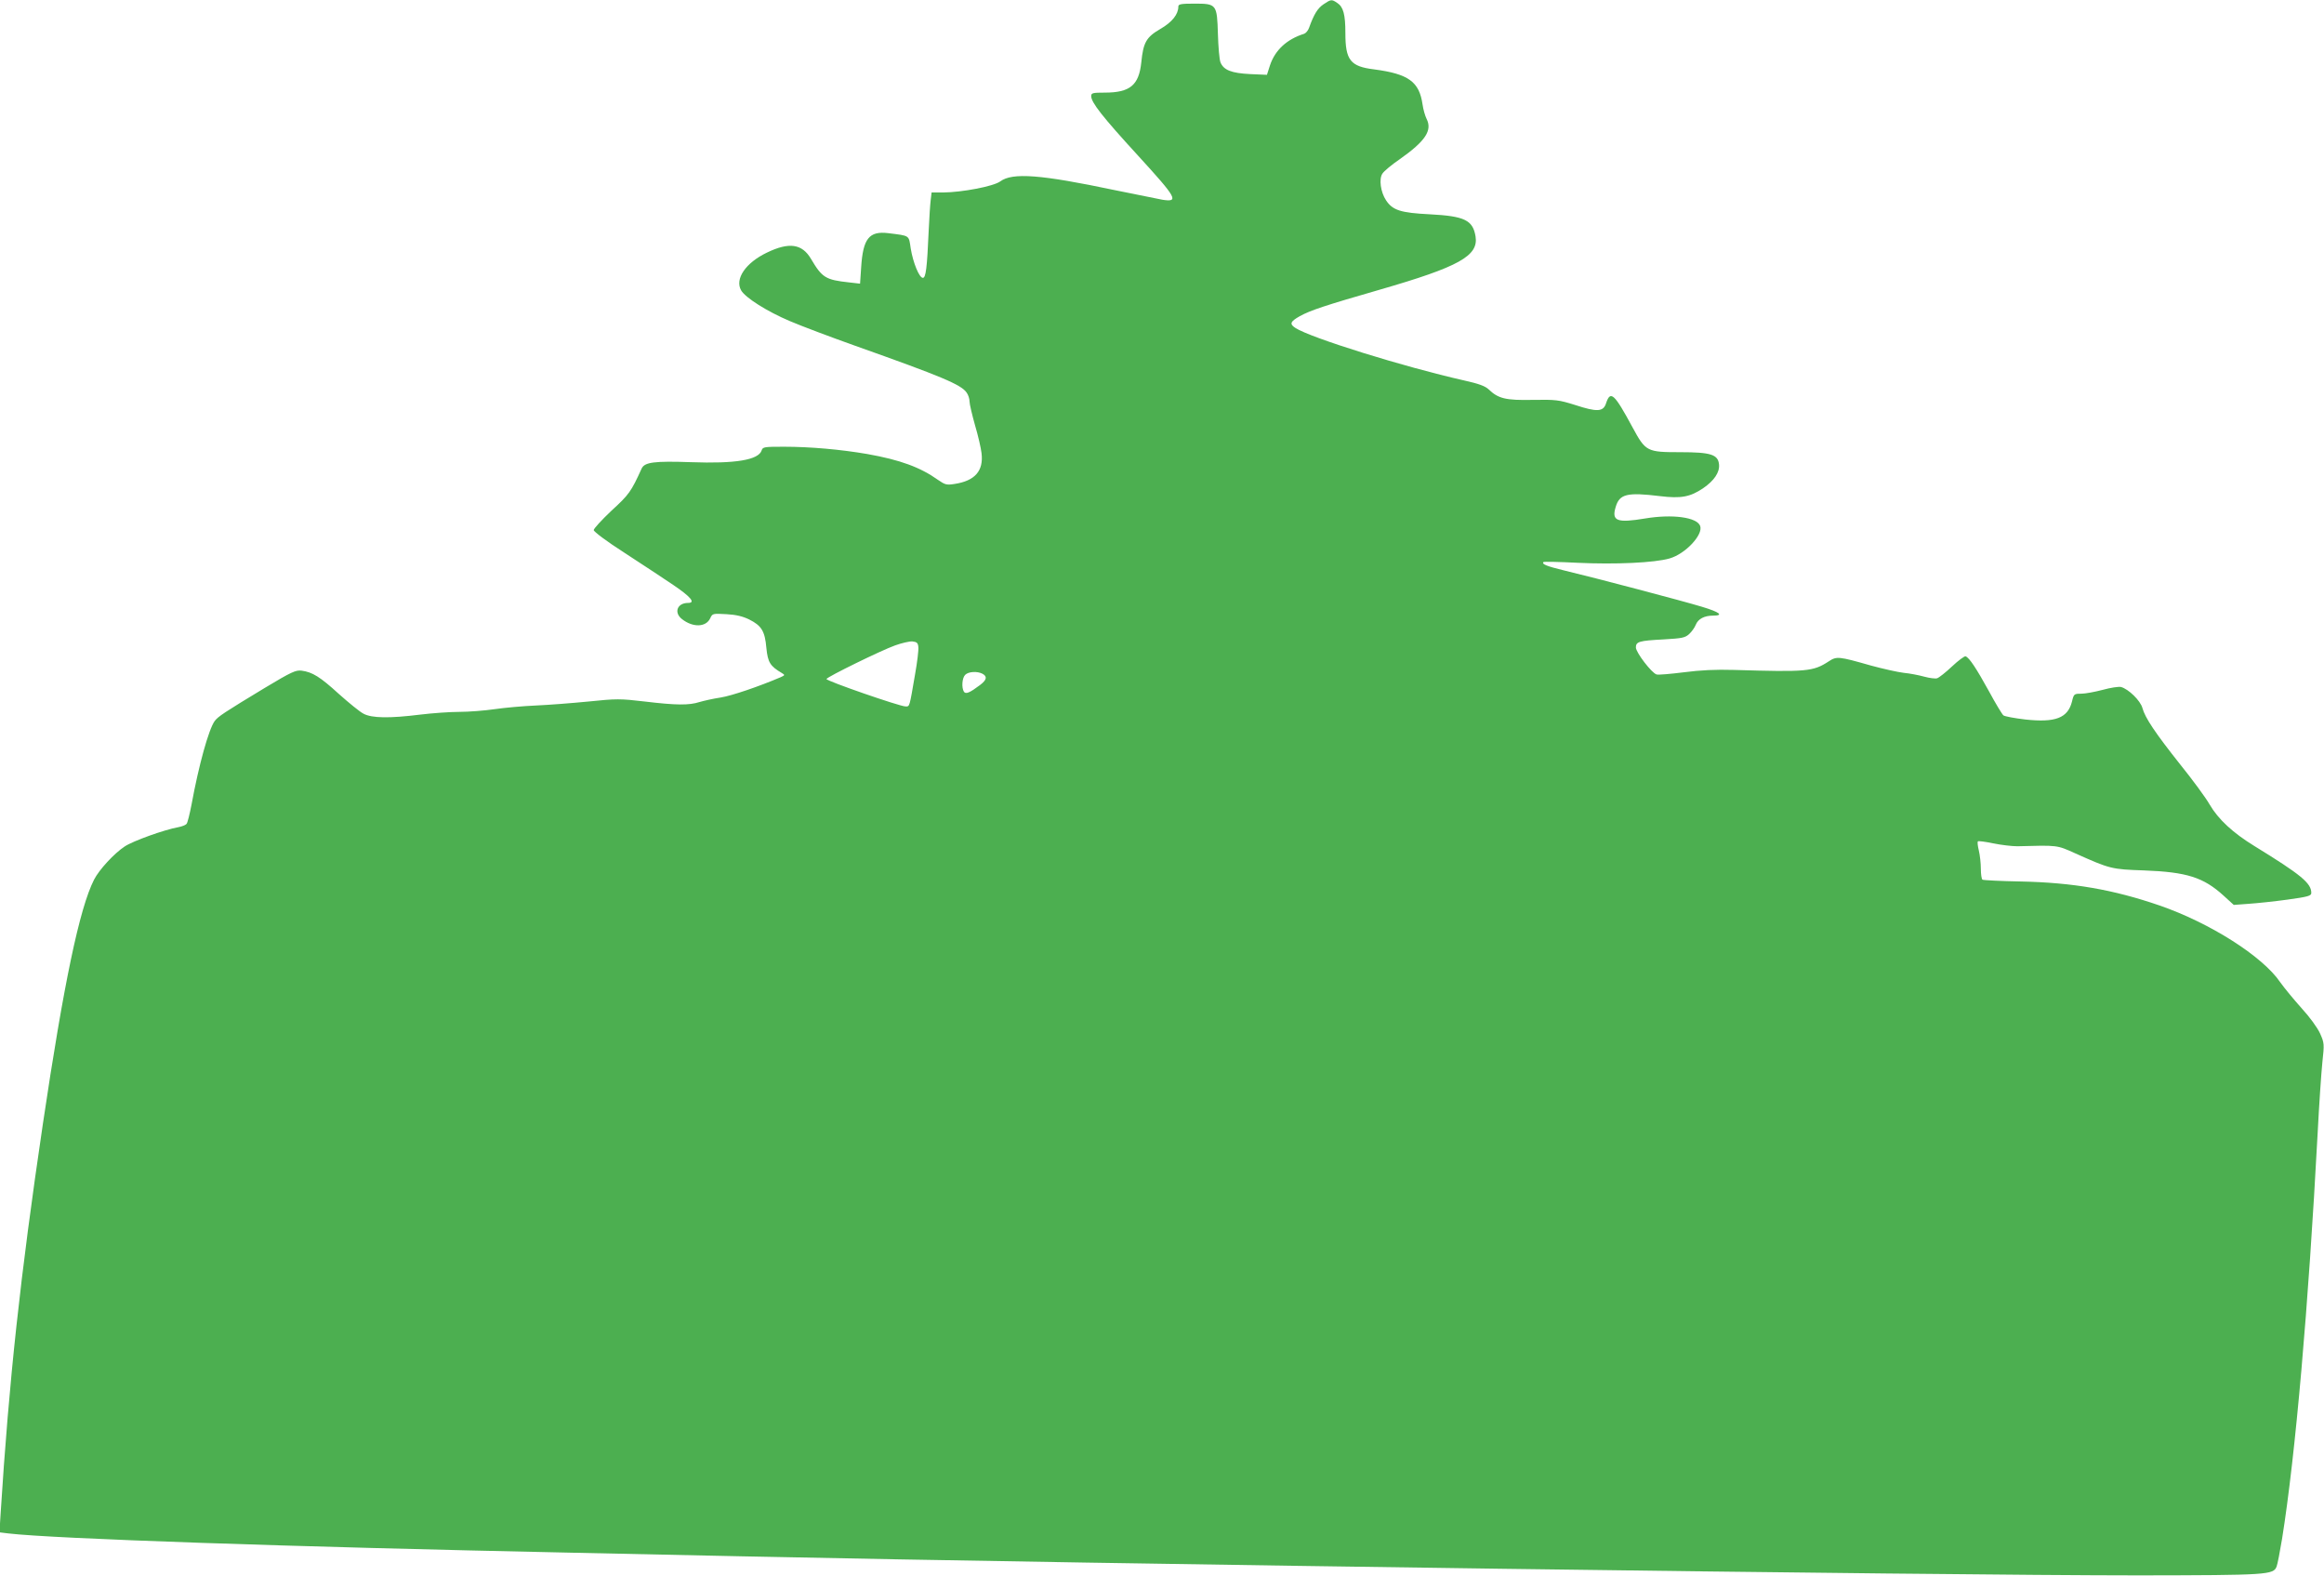
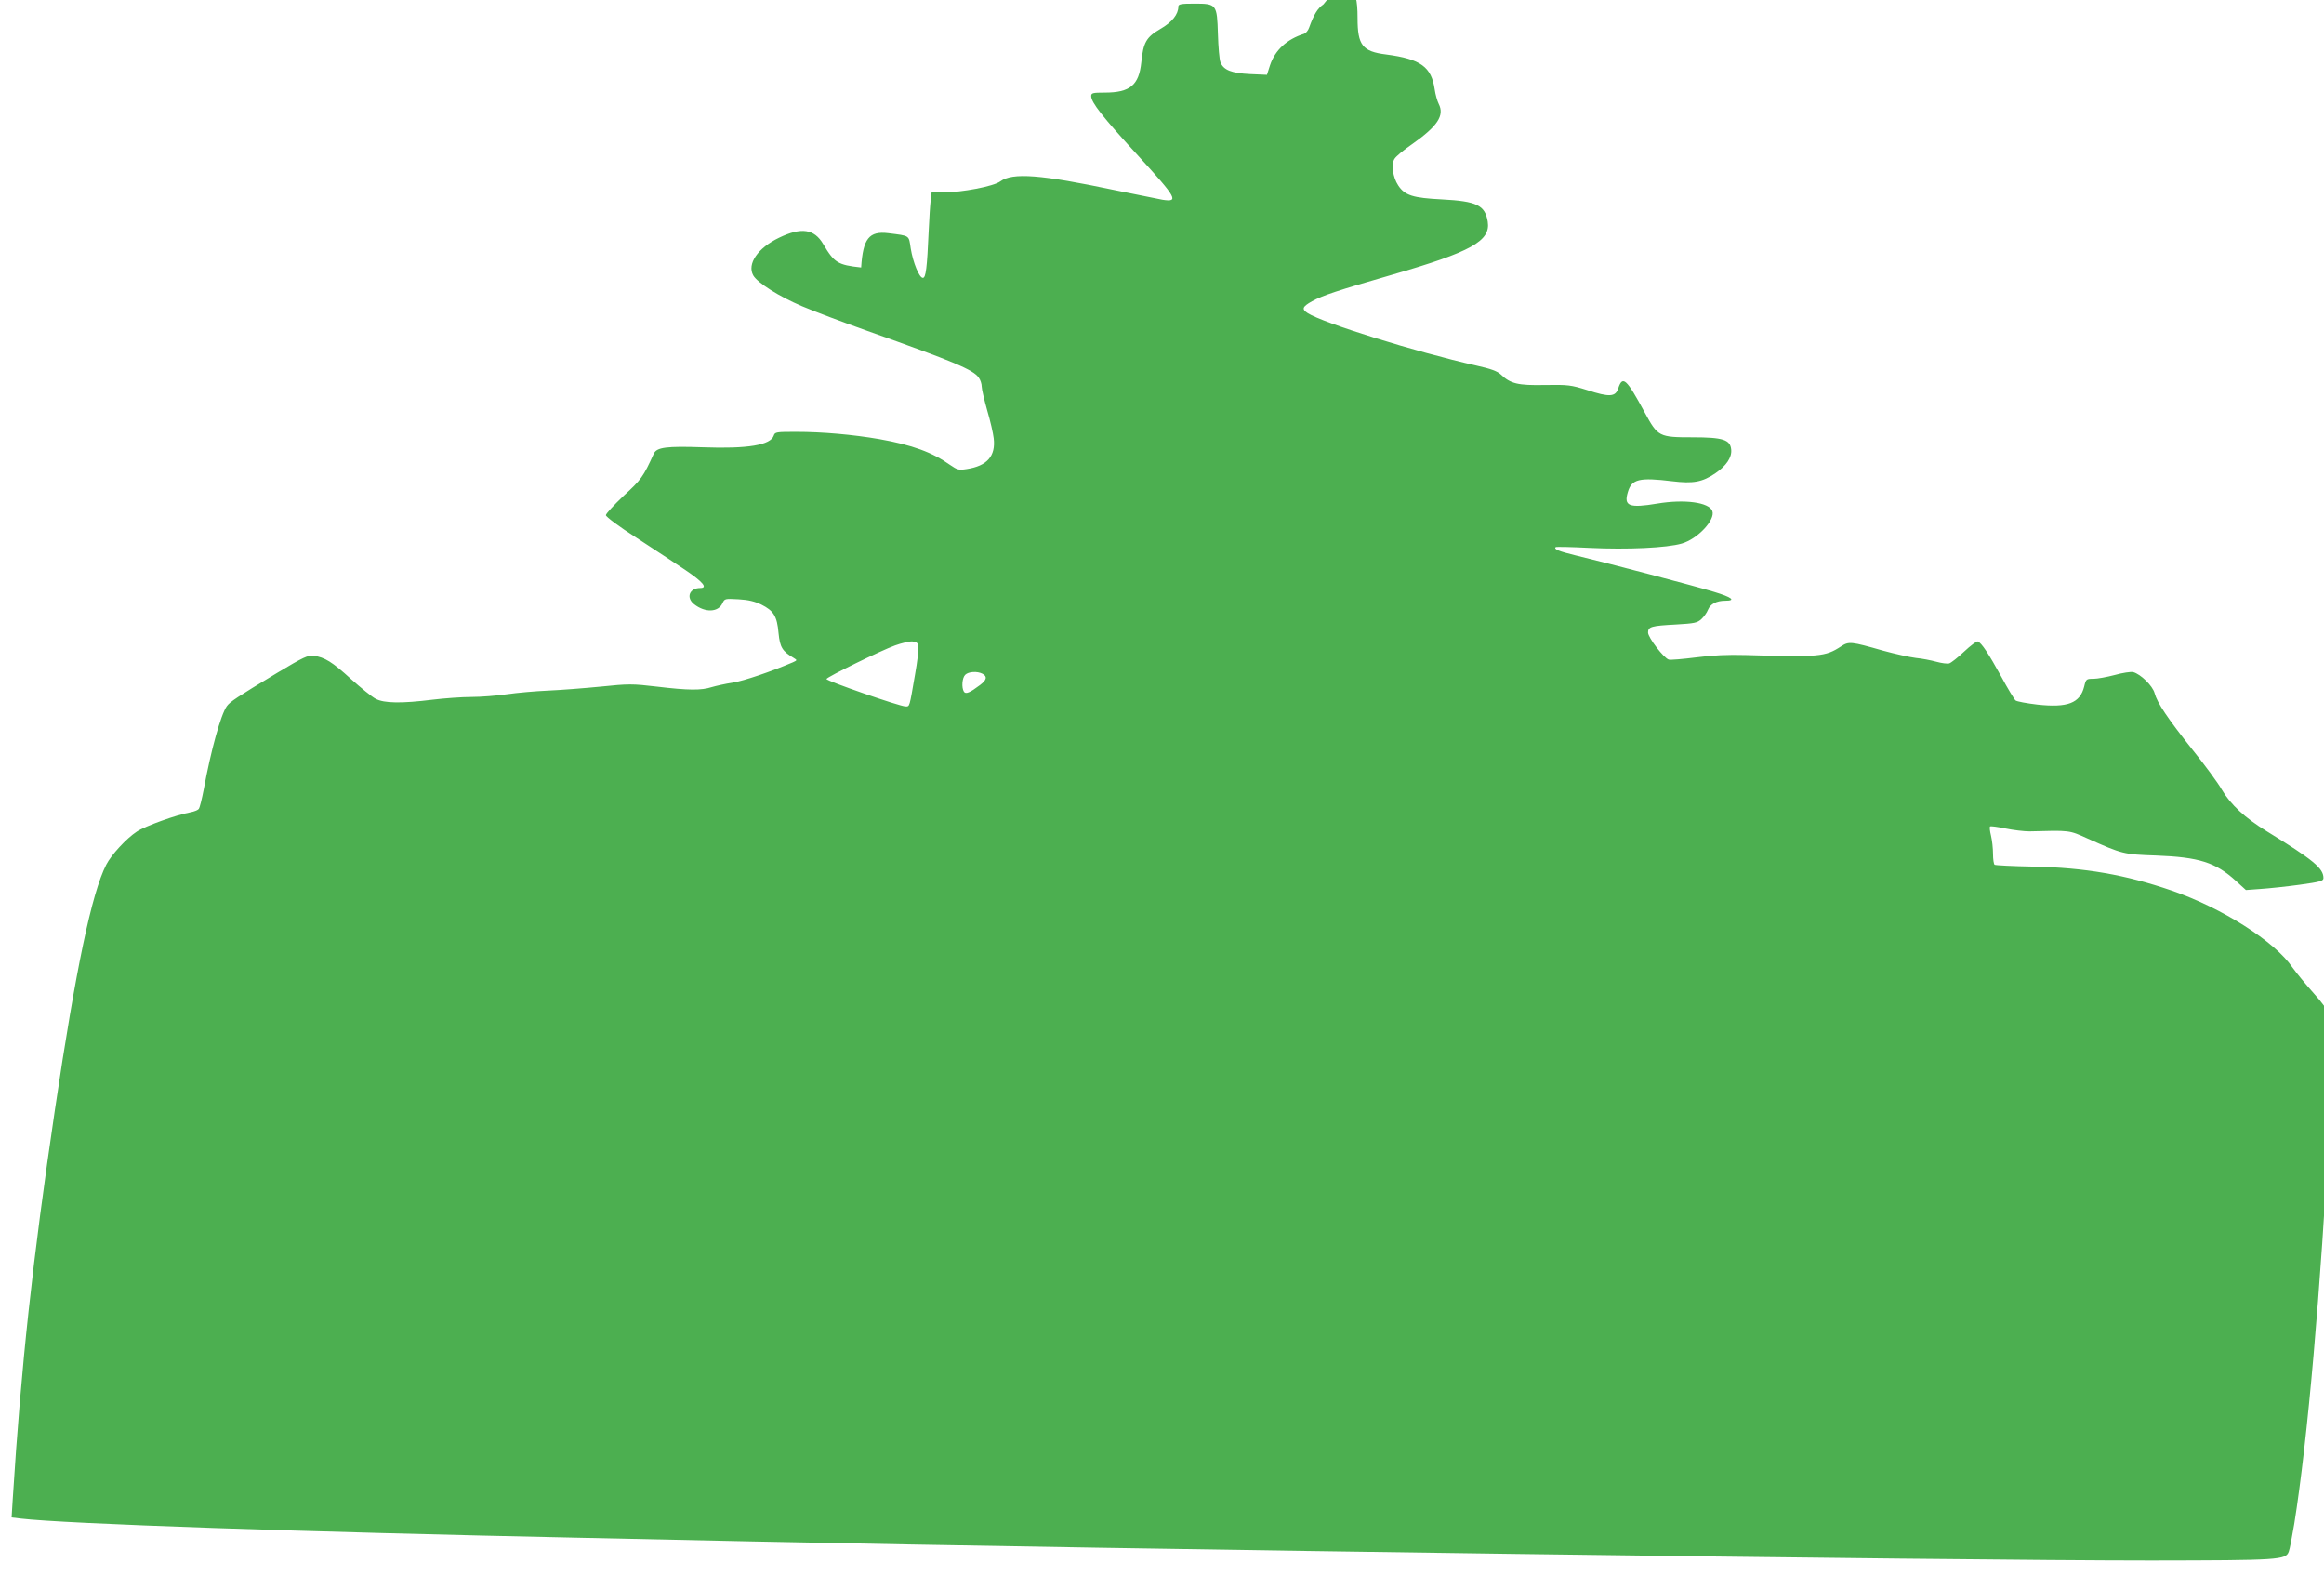
<svg xmlns="http://www.w3.org/2000/svg" version="1.0" width="1280pt" height="868pt" viewBox="0 0 1280 868" preserveAspectRatio="xMidYMid meet">
  <g transform="translate(0,868) scale(0.1,-0.1)" fill="#4caf50" stroke="none">
-     <path d="M7289 8656 c-32 -22 -52 -54 -79 -129 -5 -15 -18 -30 -27 -33 -96 -30 -160 -90 -188 -173 l-17 -53 -92 4 c-103 5 -147 22 -164 65 -6 15 -12 85 -14 155 -5 165 -7 168 -130 168 -74 0 -88 -3 -88 -16 0 -43 -34 -86 -100 -124 -77 -45 -93 -74 -104 -183 -13 -126 -62 -167 -201 -167 -66 0 -75 -2 -75 -19 0 -35 61 -113 259 -329 213 -233 226 -256 134 -242 -26 5 -145 29 -263 53 -408 86 -564 98 -631 48 -37 -27 -209 -60 -316 -61 l-62 0 -5 -42 c-3 -24 -8 -99 -11 -168 -9 -208 -16 -260 -32 -260 -20 0 -54 83 -67 162 -11 74 -3 69 -123 84 -106 13 -140 -29 -150 -189 l-6 -89 -61 7 c-129 14 -148 26 -209 129 -49 84 -121 94 -243 35 -117 -56 -178 -145 -142 -208 24 -41 143 -116 268 -169 63 -27 225 -88 360 -136 479 -170 584 -214 614 -258 9 -12 16 -34 16 -49 0 -14 14 -73 30 -130 17 -57 33 -127 36 -154 12 -98 -36 -153 -149 -170 -44 -7 -52 -4 -90 22 -98 70 -210 111 -391 143 -145 25 -313 40 -458 40 -108 0 -117 -1 -123 -20 -17 -53 -144 -74 -390 -65 -201 7 -255 0 -271 -35 -58 -128 -70 -144 -166 -232 -54 -51 -98 -99 -98 -107 1 -9 71 -62 171 -126 93 -60 213 -140 267 -176 96 -65 125 -99 82 -99 -60 0 -80 -53 -34 -89 61 -48 133 -45 156 5 12 26 14 26 89 22 54 -3 90 -12 125 -29 68 -34 87 -64 95 -157 8 -80 21 -100 85 -138 18 -11 18 -12 -6 -23 -122 -52 -269 -102 -331 -112 -41 -6 -93 -18 -117 -25 -56 -18 -126 -18 -301 3 -135 16 -156 16 -310 0 -92 -9 -222 -19 -291 -22 -69 -3 -170 -12 -225 -20 -55 -8 -143 -15 -195 -15 -52 0 -149 -7 -215 -15 -169 -21 -267 -20 -313 5 -20 10 -81 60 -136 109 -103 94 -145 120 -205 128 -32 4 -56 -7 -201 -94 -225 -136 -260 -159 -278 -184 -33 -47 -87 -241 -127 -459 -10 -52 -22 -100 -27 -106 -5 -7 -25 -15 -46 -19 -78 -14 -250 -76 -295 -106 -58 -38 -141 -128 -169 -183 -80 -157 -167 -572 -282 -1346 -124 -837 -186 -1407 -233 -2151 l-6 -97 49 -6 c246 -29 1553 -74 3099 -106 264 -6 687 -15 940 -20 2019 -43 6581 -105 7695 -105 711 1 742 3 759 49 5 12 18 80 30 152 74 462 145 1277 196 2234 8 157 20 332 26 390 11 102 11 106 -13 160 -15 32 -57 90 -103 140 -42 47 -94 110 -116 141 -97 143 -387 327 -665 423 -256 88 -478 126 -763 132 -112 2 -207 7 -212 10 -5 3 -9 30 -9 60 0 30 -5 75 -11 100 -6 25 -9 48 -5 51 3 3 41 -2 84 -11 44 -9 103 -16 133 -16 224 6 217 7 319 -39 192 -86 200 -88 378 -94 237 -9 328 -38 439 -139 l56 -51 81 6 c45 3 141 13 214 23 116 16 132 21 132 37 0 54 -56 100 -313 258 -119 73 -199 147 -247 229 -21 37 -93 135 -160 218 -139 175 -196 260 -210 313 -11 41 -77 105 -118 116 -13 3 -59 -4 -102 -16 -42 -11 -95 -21 -118 -21 -38 0 -40 -1 -50 -43 -23 -91 -91 -117 -257 -99 -59 7 -114 17 -121 23 -7 6 -43 65 -79 132 -69 125 -108 185 -129 193 -6 2 -40 -23 -75 -56 -35 -33 -72 -62 -82 -65 -10 -3 -42 1 -71 9 -29 8 -80 18 -113 21 -33 4 -114 22 -180 40 -179 51 -189 52 -233 23 -86 -56 -120 -59 -522 -47 -101 3 -184 -1 -276 -13 -72 -9 -139 -15 -150 -12 -27 8 -114 121 -114 149 0 32 19 37 152 44 104 6 119 9 142 30 13 12 30 35 36 51 13 32 47 50 95 50 61 0 38 19 -62 49 -98 30 -583 158 -763 201 -91 22 -120 34 -109 45 3 3 87 1 187 -4 208 -10 426 0 508 24 87 25 186 131 168 179 -18 48 -153 66 -303 41 -156 -26 -186 -14 -162 64 21 71 63 81 244 59 115 -14 166 -5 238 44 60 41 91 87 87 130 -5 55 -45 68 -213 68 -184 0 -191 3 -263 136 -101 187 -122 206 -146 134 -15 -48 -49 -50 -171 -10 -90 28 -104 30 -233 28 -149 -3 -190 7 -243 58 -19 18 -54 31 -135 49 -333 75 -846 235 -929 289 -34 22 -29 35 24 65 58 32 139 59 441 146 436 126 544 186 527 293 -15 90 -60 112 -253 122 -159 8 -204 22 -240 77 -30 45 -40 118 -20 147 8 13 51 49 95 79 142 100 181 159 148 223 -8 16 -18 51 -22 79 -18 125 -77 168 -267 193 -131 16 -158 51 -158 200 0 102 -11 144 -45 166 -31 21 -34 20 -76 -8z m-2231 -3539 c2 -16 -6 -83 -18 -150 -32 -186 -29 -177 -53 -177 -31 0 -438 141 -435 151 4 12 302 158 378 185 36 13 79 23 95 22 25 -3 31 -8 33 -31z m353 -147 c28 -15 24 -34 -13 -62 -57 -43 -79 -52 -89 -37 -14 23 -10 76 7 93 18 18 66 21 95 6z" />
+     <path d="M7289 8656 c-32 -22 -52 -54 -79 -129 -5 -15 -18 -30 -27 -33 -96 -30 -160 -90 -188 -173 l-17 -53 -92 4 c-103 5 -147 22 -164 65 -6 15 -12 85 -14 155 -5 165 -7 168 -130 168 -74 0 -88 -3 -88 -16 0 -43 -34 -86 -100 -124 -77 -45 -93 -74 -104 -183 -13 -126 -62 -167 -201 -167 -66 0 -75 -2 -75 -19 0 -35 61 -113 259 -329 213 -233 226 -256 134 -242 -26 5 -145 29 -263 53 -408 86 -564 98 -631 48 -37 -27 -209 -60 -316 -61 l-62 0 -5 -42 c-3 -24 -8 -99 -11 -168 -9 -208 -16 -260 -32 -260 -20 0 -54 83 -67 162 -11 74 -3 69 -123 84 -106 13 -140 -29 -150 -189 c-129 14 -148 26 -209 129 -49 84 -121 94 -243 35 -117 -56 -178 -145 -142 -208 24 -41 143 -116 268 -169 63 -27 225 -88 360 -136 479 -170 584 -214 614 -258 9 -12 16 -34 16 -49 0 -14 14 -73 30 -130 17 -57 33 -127 36 -154 12 -98 -36 -153 -149 -170 -44 -7 -52 -4 -90 22 -98 70 -210 111 -391 143 -145 25 -313 40 -458 40 -108 0 -117 -1 -123 -20 -17 -53 -144 -74 -390 -65 -201 7 -255 0 -271 -35 -58 -128 -70 -144 -166 -232 -54 -51 -98 -99 -98 -107 1 -9 71 -62 171 -126 93 -60 213 -140 267 -176 96 -65 125 -99 82 -99 -60 0 -80 -53 -34 -89 61 -48 133 -45 156 5 12 26 14 26 89 22 54 -3 90 -12 125 -29 68 -34 87 -64 95 -157 8 -80 21 -100 85 -138 18 -11 18 -12 -6 -23 -122 -52 -269 -102 -331 -112 -41 -6 -93 -18 -117 -25 -56 -18 -126 -18 -301 3 -135 16 -156 16 -310 0 -92 -9 -222 -19 -291 -22 -69 -3 -170 -12 -225 -20 -55 -8 -143 -15 -195 -15 -52 0 -149 -7 -215 -15 -169 -21 -267 -20 -313 5 -20 10 -81 60 -136 109 -103 94 -145 120 -205 128 -32 4 -56 -7 -201 -94 -225 -136 -260 -159 -278 -184 -33 -47 -87 -241 -127 -459 -10 -52 -22 -100 -27 -106 -5 -7 -25 -15 -46 -19 -78 -14 -250 -76 -295 -106 -58 -38 -141 -128 -169 -183 -80 -157 -167 -572 -282 -1346 -124 -837 -186 -1407 -233 -2151 l-6 -97 49 -6 c246 -29 1553 -74 3099 -106 264 -6 687 -15 940 -20 2019 -43 6581 -105 7695 -105 711 1 742 3 759 49 5 12 18 80 30 152 74 462 145 1277 196 2234 8 157 20 332 26 390 11 102 11 106 -13 160 -15 32 -57 90 -103 140 -42 47 -94 110 -116 141 -97 143 -387 327 -665 423 -256 88 -478 126 -763 132 -112 2 -207 7 -212 10 -5 3 -9 30 -9 60 0 30 -5 75 -11 100 -6 25 -9 48 -5 51 3 3 41 -2 84 -11 44 -9 103 -16 133 -16 224 6 217 7 319 -39 192 -86 200 -88 378 -94 237 -9 328 -38 439 -139 l56 -51 81 6 c45 3 141 13 214 23 116 16 132 21 132 37 0 54 -56 100 -313 258 -119 73 -199 147 -247 229 -21 37 -93 135 -160 218 -139 175 -196 260 -210 313 -11 41 -77 105 -118 116 -13 3 -59 -4 -102 -16 -42 -11 -95 -21 -118 -21 -38 0 -40 -1 -50 -43 -23 -91 -91 -117 -257 -99 -59 7 -114 17 -121 23 -7 6 -43 65 -79 132 -69 125 -108 185 -129 193 -6 2 -40 -23 -75 -56 -35 -33 -72 -62 -82 -65 -10 -3 -42 1 -71 9 -29 8 -80 18 -113 21 -33 4 -114 22 -180 40 -179 51 -189 52 -233 23 -86 -56 -120 -59 -522 -47 -101 3 -184 -1 -276 -13 -72 -9 -139 -15 -150 -12 -27 8 -114 121 -114 149 0 32 19 37 152 44 104 6 119 9 142 30 13 12 30 35 36 51 13 32 47 50 95 50 61 0 38 19 -62 49 -98 30 -583 158 -763 201 -91 22 -120 34 -109 45 3 3 87 1 187 -4 208 -10 426 0 508 24 87 25 186 131 168 179 -18 48 -153 66 -303 41 -156 -26 -186 -14 -162 64 21 71 63 81 244 59 115 -14 166 -5 238 44 60 41 91 87 87 130 -5 55 -45 68 -213 68 -184 0 -191 3 -263 136 -101 187 -122 206 -146 134 -15 -48 -49 -50 -171 -10 -90 28 -104 30 -233 28 -149 -3 -190 7 -243 58 -19 18 -54 31 -135 49 -333 75 -846 235 -929 289 -34 22 -29 35 24 65 58 32 139 59 441 146 436 126 544 186 527 293 -15 90 -60 112 -253 122 -159 8 -204 22 -240 77 -30 45 -40 118 -20 147 8 13 51 49 95 79 142 100 181 159 148 223 -8 16 -18 51 -22 79 -18 125 -77 168 -267 193 -131 16 -158 51 -158 200 0 102 -11 144 -45 166 -31 21 -34 20 -76 -8z m-2231 -3539 c2 -16 -6 -83 -18 -150 -32 -186 -29 -177 -53 -177 -31 0 -438 141 -435 151 4 12 302 158 378 185 36 13 79 23 95 22 25 -3 31 -8 33 -31z m353 -147 c28 -15 24 -34 -13 -62 -57 -43 -79 -52 -89 -37 -14 23 -10 76 7 93 18 18 66 21 95 6z" />
  </g>
</svg>